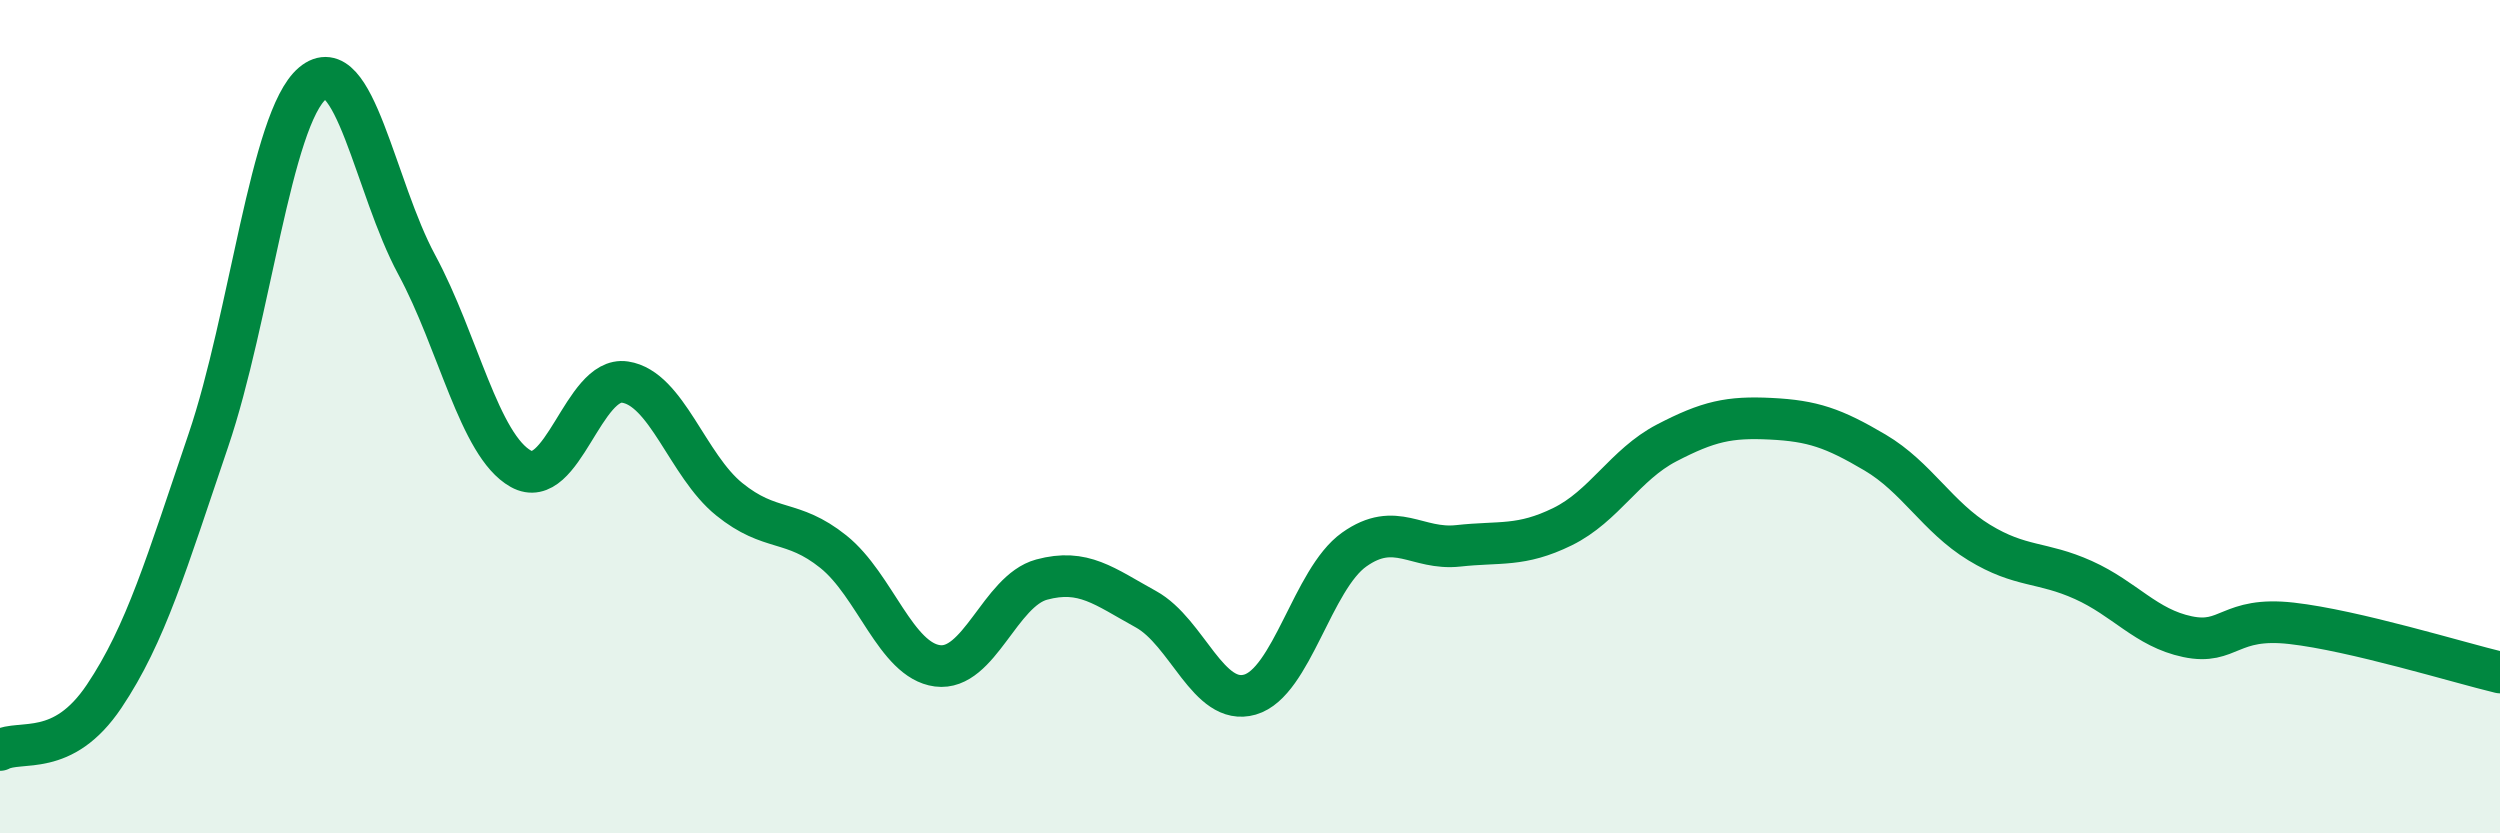
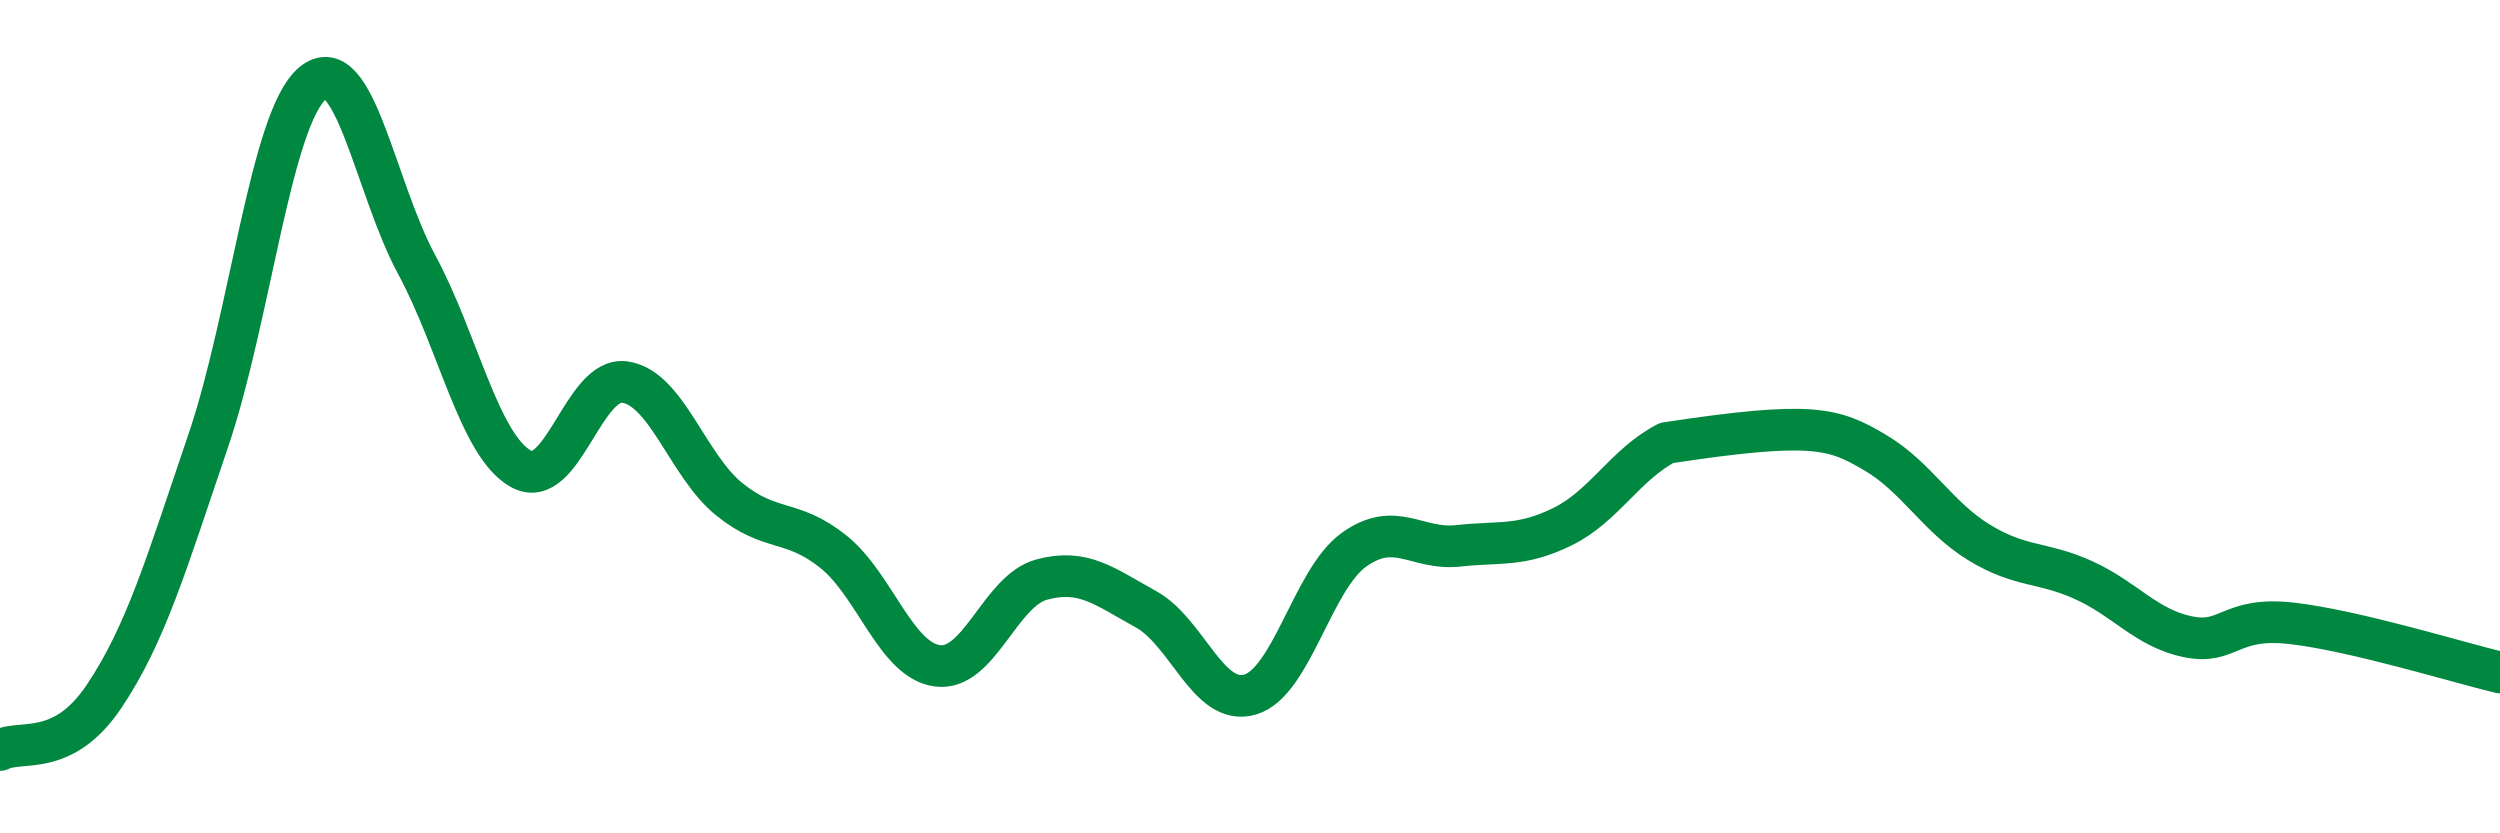
<svg xmlns="http://www.w3.org/2000/svg" width="60" height="20" viewBox="0 0 60 20">
-   <path d="M 0,18 C 0.5,17.74 1.5,18.2 2.5,16.71 C 3.5,15.22 4,13.51 5,10.57 C 6,7.63 6.5,2.84 7.5,2 C 8.5,1.16 9,4.5 10,6.35 C 11,8.2 11.5,10.69 12.5,11.25 C 13.5,11.81 14,9.02 15,9.17 C 16,9.32 16.5,11.17 17.5,11.98 C 18.5,12.79 19,12.44 20,13.24 C 21,14.04 21.5,15.85 22.5,15.98 C 23.5,16.11 24,14.18 25,13.91 C 26,13.64 26.5,14.07 27.5,14.62 C 28.5,15.17 29,16.96 30,16.67 C 31,16.38 31.5,13.9 32.5,13.19 C 33.5,12.48 34,13.21 35,13.1 C 36,12.99 36.5,13.13 37.5,12.64 C 38.5,12.15 39,11.15 40,10.63 C 41,10.11 41.5,10 42.5,10.05 C 43.5,10.1 44,10.27 45,10.86 C 46,11.45 46.5,12.41 47.5,13.02 C 48.5,13.63 49,13.47 50,13.92 C 51,14.37 51.5,15.07 52.5,15.28 C 53.5,15.49 53.5,14.79 55,14.96 C 56.5,15.13 59,15.9 60,16.14L60 20L0 20Z" fill="#008740" opacity="0.1" stroke-linecap="round" stroke-linejoin="round" />
-   <path d="M 0,18 C 0.5,17.74 1.5,18.2 2.5,16.71 C 3.5,15.22 4,13.51 5,10.57 C 6,7.63 6.5,2.84 7.5,2 C 8.5,1.16 9,4.5 10,6.35 C 11,8.2 11.5,10.69 12.5,11.25 C 13.5,11.81 14,9.02 15,9.17 C 16,9.32 16.5,11.17 17.5,11.98 C 18.5,12.79 19,12.44 20,13.24 C 21,14.04 21.5,15.85 22.5,15.98 C 23.5,16.11 24,14.18 25,13.91 C 26,13.64 26.5,14.07 27.5,14.62 C 28.5,15.17 29,16.96 30,16.67 C 31,16.38 31.5,13.9 32.5,13.19 C 33.5,12.48 34,13.21 35,13.1 C 36,12.99 36.5,13.13 37.5,12.64 C 38.5,12.15 39,11.15 40,10.63 C 41,10.11 41.5,10 42.5,10.05 C 43.5,10.1 44,10.27 45,10.86 C 46,11.45 46.5,12.41 47.5,13.02 C 48.5,13.63 49,13.47 50,13.92 C 51,14.37 51.5,15.07 52.5,15.28 C 53.5,15.49 53.5,14.79 55,14.96 C 56.5,15.13 59,15.9 60,16.14" stroke="#008740" stroke-width="1" fill="none" stroke-linecap="round" stroke-linejoin="round" />
+   <path d="M 0,18 C 0.5,17.74 1.5,18.2 2.5,16.71 C 3.5,15.22 4,13.51 5,10.57 C 6,7.63 6.5,2.84 7.5,2 C 8.5,1.16 9,4.5 10,6.35 C 11,8.2 11.5,10.69 12.5,11.25 C 13.5,11.81 14,9.02 15,9.17 C 16,9.32 16.5,11.17 17.5,11.98 C 18.5,12.79 19,12.44 20,13.24 C 21,14.04 21.5,15.85 22.5,15.98 C 23.5,16.11 24,14.18 25,13.91 C 26,13.64 26.5,14.07 27.5,14.62 C 28.5,15.17 29,16.96 30,16.67 C 31,16.38 31.5,13.9 32.5,13.19 C 33.5,12.48 34,13.21 35,13.1 C 36,12.99 36.5,13.13 37.5,12.64 C 38.5,12.15 39,11.15 40,10.63 C 43.5,10.1 44,10.27 45,10.86 C 46,11.45 46.5,12.41 47.5,13.02 C 48.5,13.63 49,13.47 50,13.92 C 51,14.37 51.5,15.07 52.5,15.28 C 53.5,15.49 53.5,14.79 55,14.96 C 56.5,15.13 59,15.9 60,16.14" stroke="#008740" stroke-width="1" fill="none" stroke-linecap="round" stroke-linejoin="round" />
</svg>